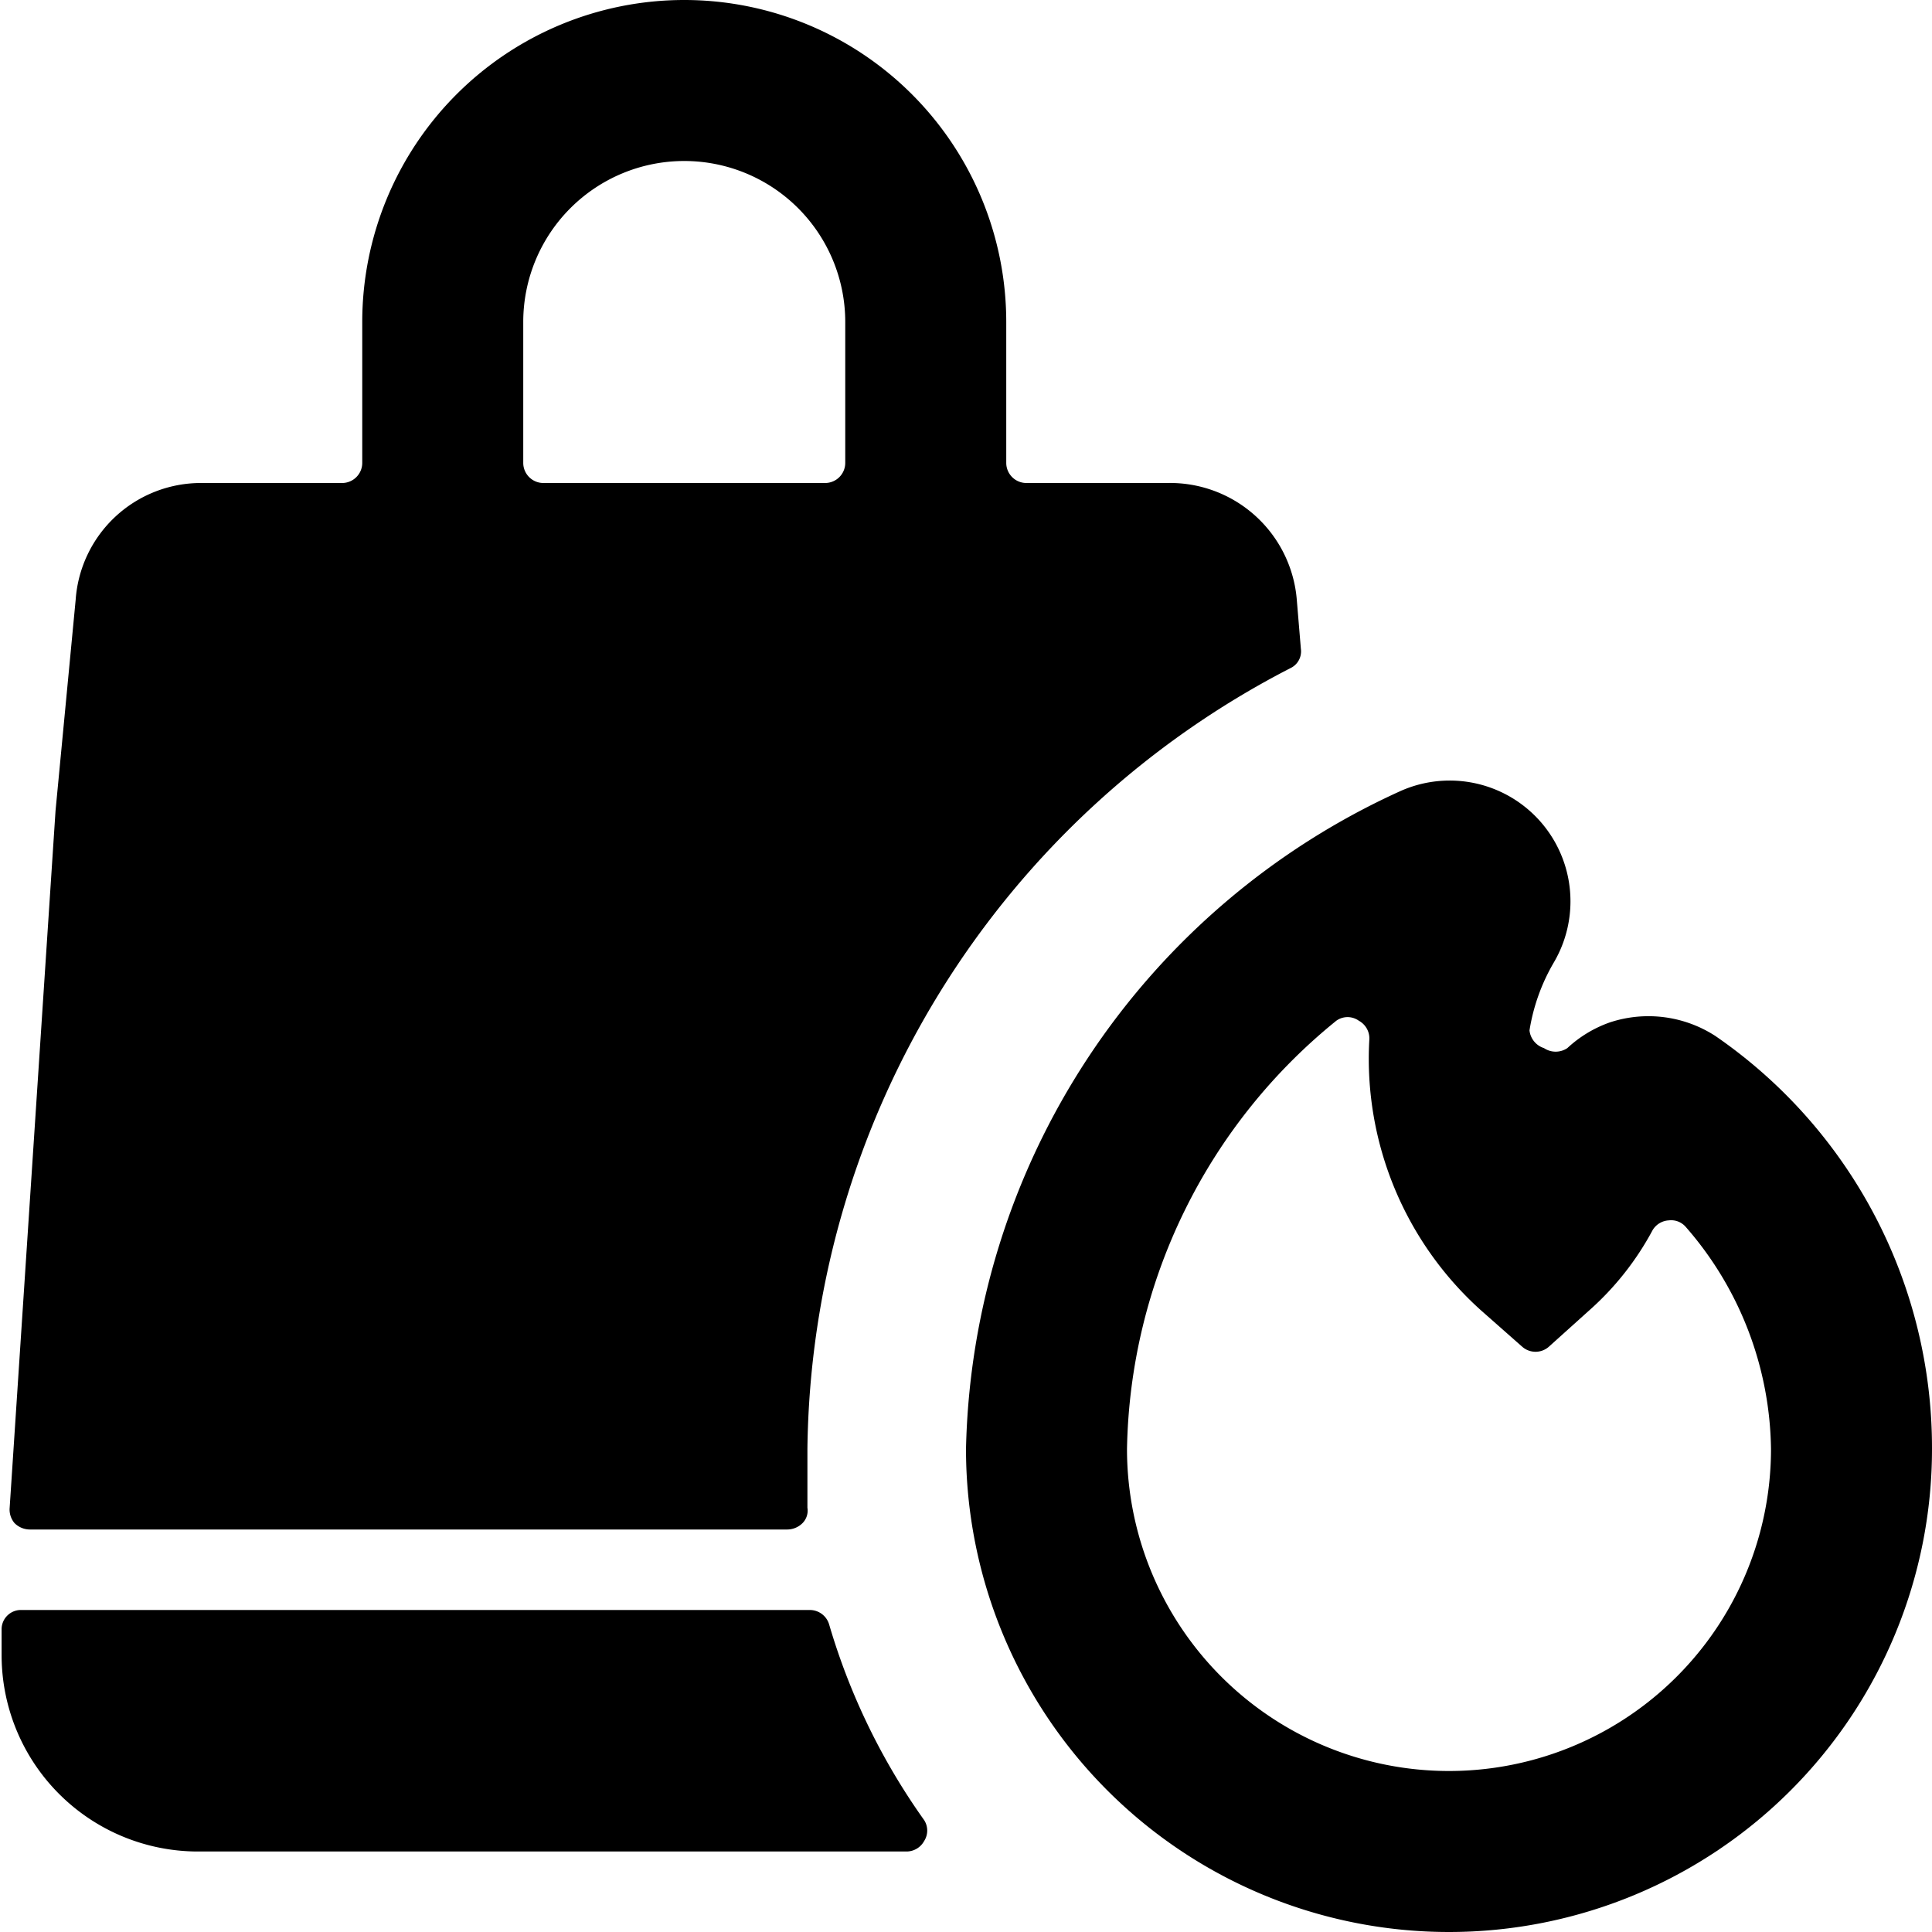
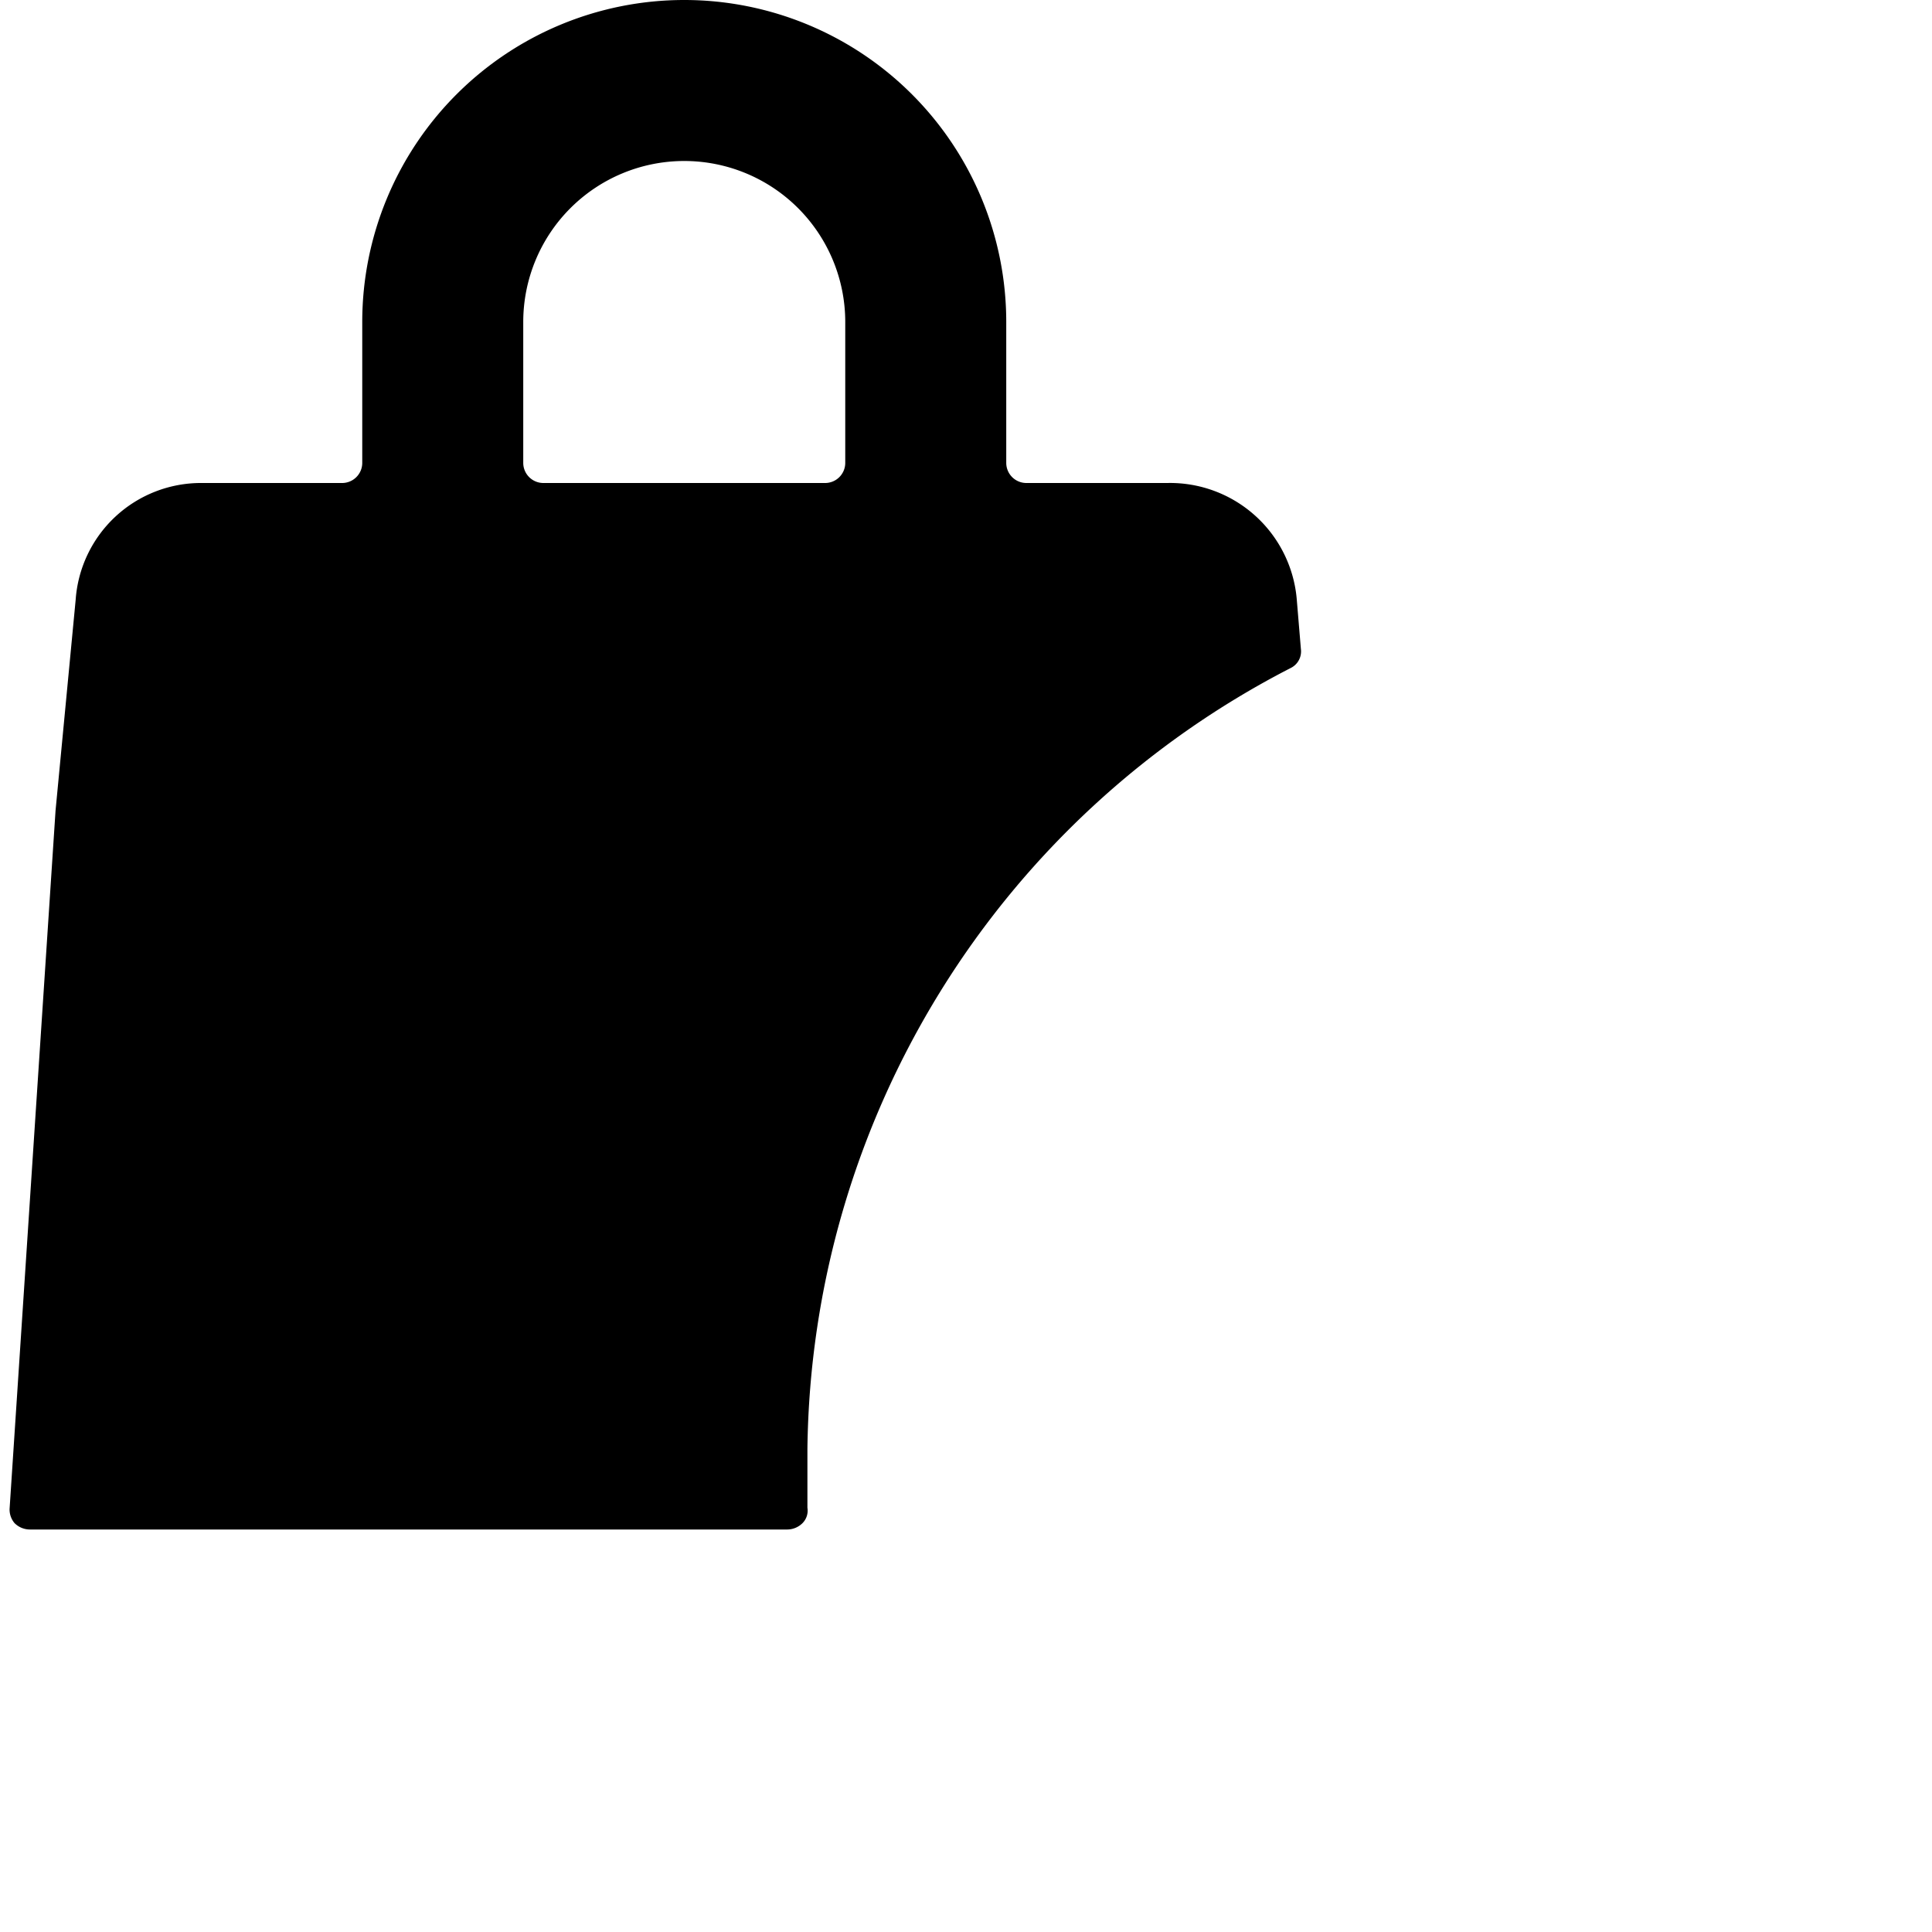
<svg xmlns="http://www.w3.org/2000/svg" viewBox="0 0 24 24">
  <g>
    <path d="M9.78 19a0.27 0.27 0 0 0 0.19 -0.08 0.22 0.22 0 0 0 0.06 -0.19l0 -0.73a11.05 11.05 0 0 1 6 -9.7 0.23 0.23 0 0 0 0.13 -0.24l-0.05 -0.6A1.58 1.58 0 0 0 14.5 6h-1.75a0.25 0.25 0 0 1 -0.25 -0.25V4a4 4 0 0 0 -8 0v1.75a0.25 0.25 0 0 1 -0.25 0.25H2.5A1.56 1.56 0 0 0 0.94 7.45l-0.25 2.62 -0.57 8.66a0.26 0.26 0 0 0 0.06 0.19 0.27 0.27 0 0 0 0.19 0.08ZM6.5 4a2 2 0 0 1 4 0v1.75a0.25 0.25 0 0 1 -0.25 0.25h-3.5a0.25 0.25 0 0 1 -0.25 -0.25Z" fill="#000000" stroke-width="1" />
-     <path d="M10.3 20.18a0.25 0.25 0 0 0 -0.24 -0.18H0.27a0.24 0.24 0 0 0 -0.25 0.23l0 0.18v0.15A2.44 2.44 0 0 0 2.44 23h8.82a0.25 0.25 0 0 0 0.22 -0.13 0.24 0.24 0 0 0 0 -0.26 8.13 8.13 0 0 1 -1.18 -2.43Z" fill="#000000" stroke-width="1" />
-     <path d="M21.31 12.87A1.53 1.53 0 0 0 20 12.7a1.51 1.51 0 0 0 -0.53 0.32 0.26 0.26 0 0 1 -0.29 0 0.26 0.26 0 0 1 -0.18 -0.22 2.42 2.42 0 0 1 0.3 -0.84 1.5 1.5 0 0 0 -1.91 -2.13A9.19 9.19 0 0 0 12 18a6 6 0 0 0 12 0 6.21 6.21 0 0 0 -2.69 -5.13ZM18 22a4 4 0 0 1 -4 -4 7 7 0 0 1 2.6 -5.32 0.24 0.24 0 0 1 0.28 0 0.25 0.25 0 0 1 0.13 0.24 4.2 4.2 0 0 0 1.39 3.36l0.51 0.45a0.25 0.25 0 0 0 0.33 0l0.5 -0.45a3.6 3.6 0 0 0 0.79 -1 0.25 0.25 0 0 1 0.2 -0.12 0.24 0.24 0 0 1 0.21 0.08A4.27 4.27 0 0 1 22 18a4 4 0 0 1 -4 4Z" fill="#000000" stroke-width="1" />
  </g>
</svg>